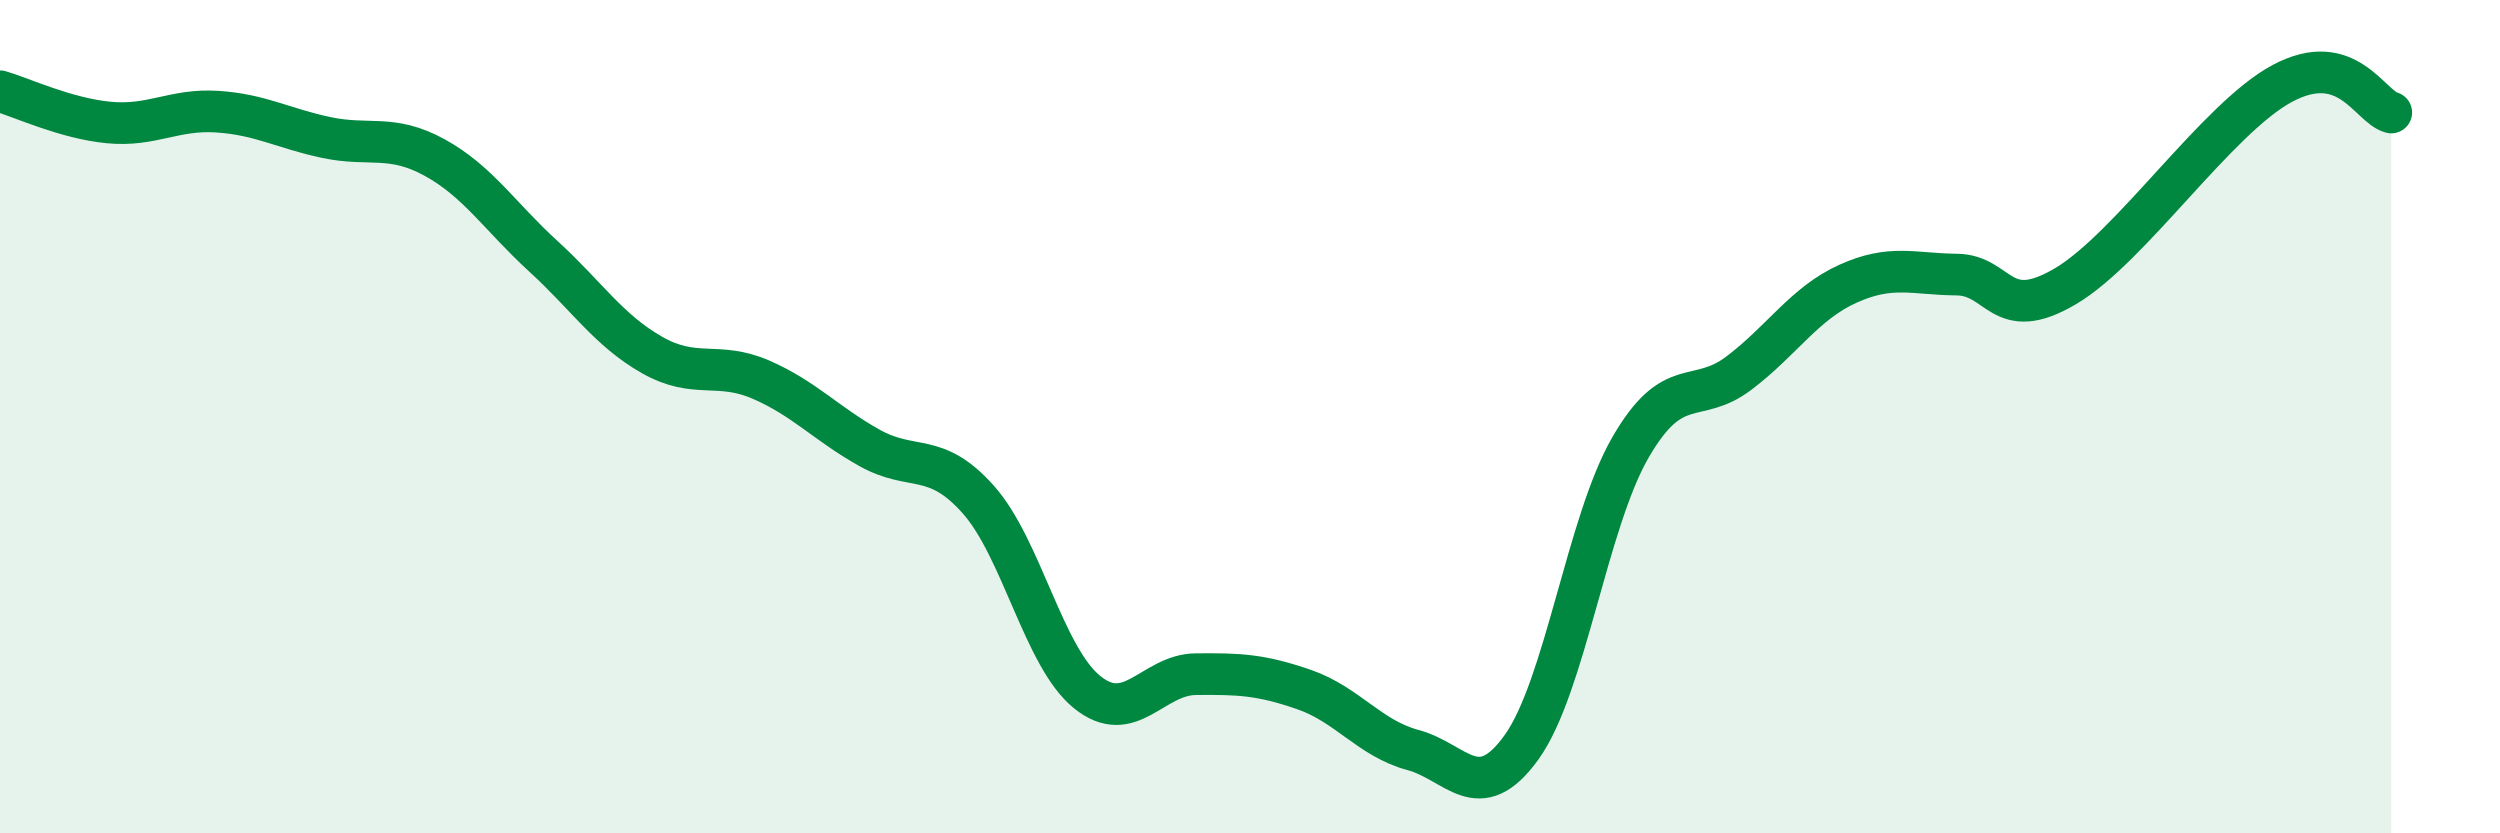
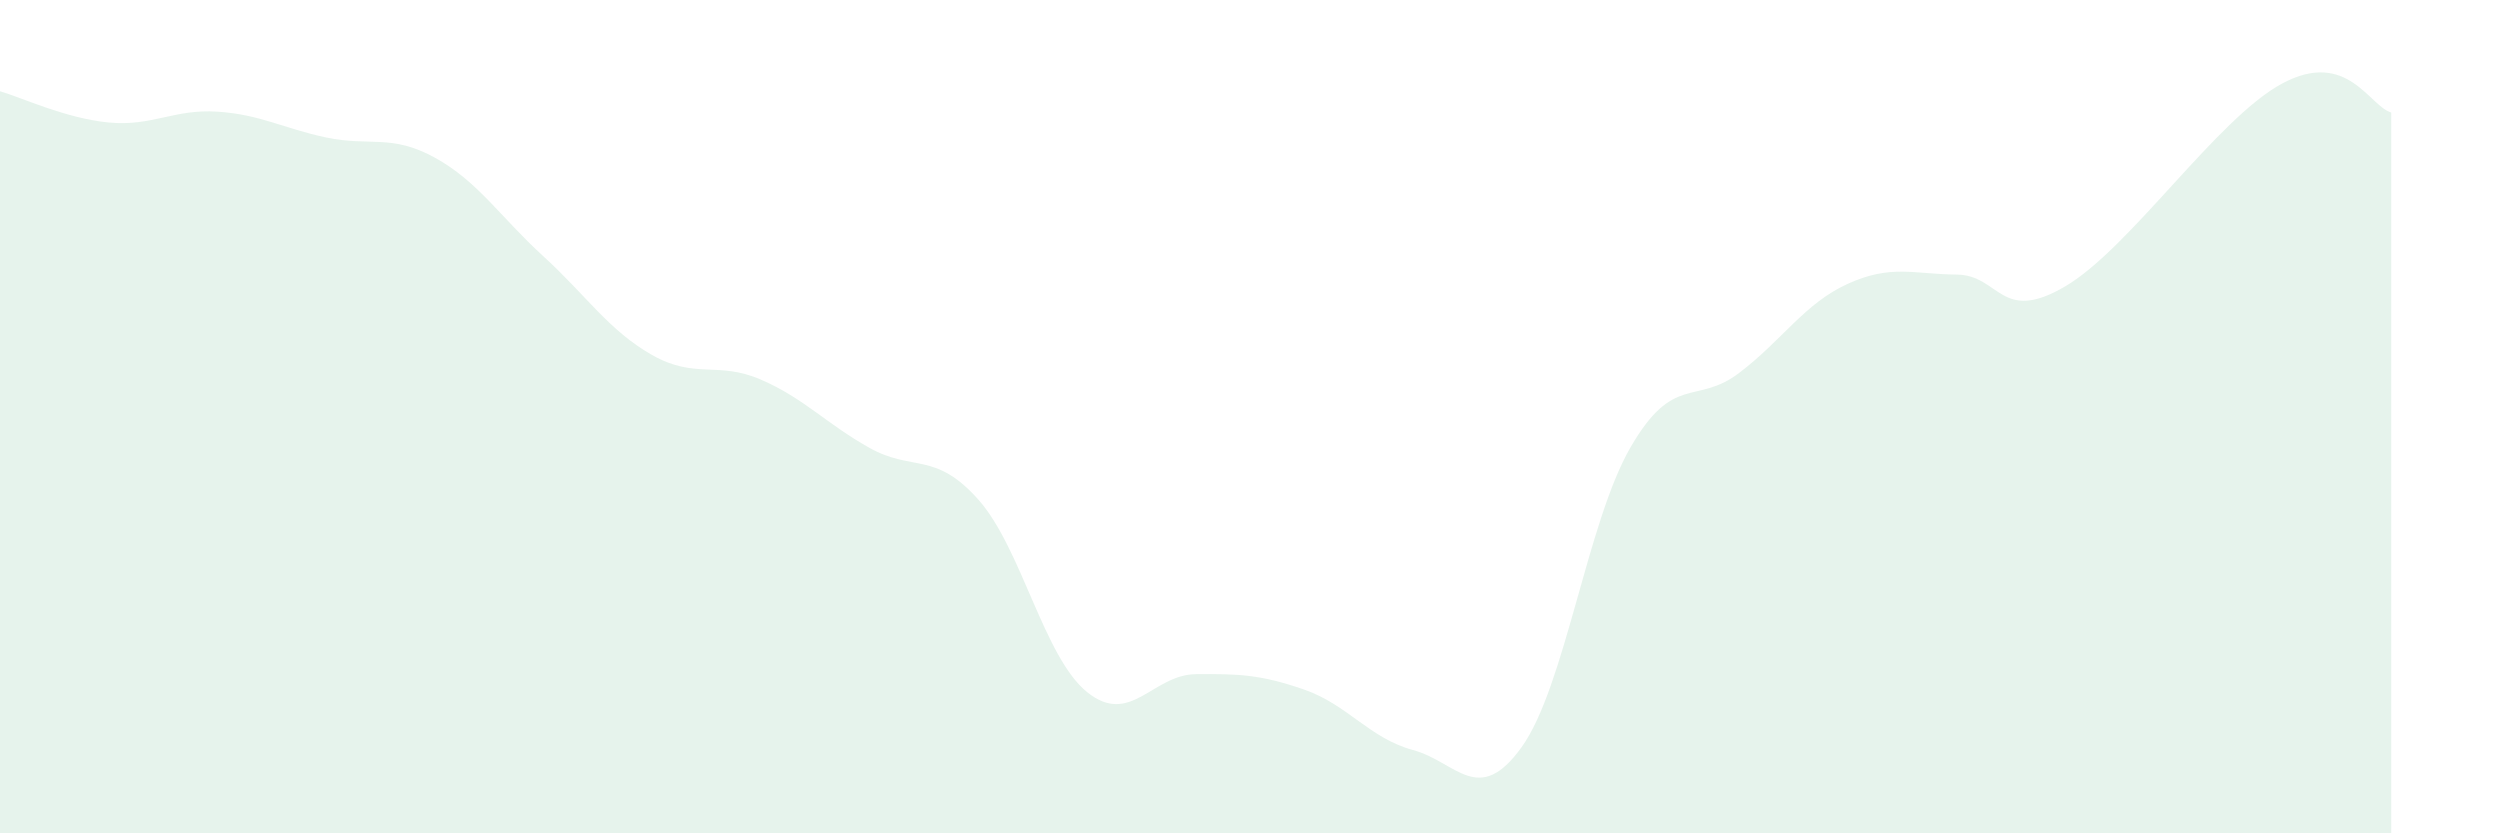
<svg xmlns="http://www.w3.org/2000/svg" width="60" height="20" viewBox="0 0 60 20">
  <path d="M 0,2.19 C 0.52,2.34 1.57,2.84 2.61,2.94 C 3.65,3.04 4.18,2.61 5.22,2.68 C 6.26,2.75 6.79,3.08 7.83,3.3 C 8.87,3.52 9.39,3.21 10.43,3.78 C 11.47,4.35 12,5.2 13.04,6.15 C 14.08,7.1 14.61,7.93 15.65,8.52 C 16.69,9.11 17.22,8.66 18.26,9.11 C 19.3,9.56 19.83,10.17 20.87,10.75 C 21.91,11.33 22.44,10.82 23.48,11.99 C 24.52,13.16 25.05,15.77 26.09,16.61 C 27.13,17.45 27.66,16.19 28.7,16.18 C 29.74,16.17 30.26,16.19 31.3,16.55 C 32.34,16.91 32.87,17.72 33.91,18 C 34.95,18.28 35.48,19.38 36.52,17.93 C 37.56,16.48 38.09,12.54 39.13,10.74 C 40.17,8.94 40.7,9.74 41.74,8.95 C 42.78,8.16 43.31,7.28 44.35,6.81 C 45.39,6.34 45.92,6.58 46.96,6.59 C 48,6.6 48.01,7.79 49.57,6.87 C 51.13,5.95 53.22,2.83 54.78,2 C 56.34,1.17 56.87,2.56 57.39,2.7L57.39 20L0 20Z" fill="#008740" opacity="0.1" stroke-linecap="round" stroke-linejoin="round" />
-   <path d="M 0,2.19 C 0.52,2.34 1.57,2.84 2.61,2.94 C 3.65,3.04 4.18,2.61 5.22,2.68 C 6.26,2.75 6.79,3.08 7.83,3.3 C 8.87,3.52 9.39,3.21 10.43,3.78 C 11.47,4.35 12,5.2 13.04,6.15 C 14.08,7.1 14.61,7.93 15.65,8.52 C 16.69,9.11 17.22,8.66 18.26,9.11 C 19.3,9.56 19.83,10.17 20.87,10.75 C 21.91,11.33 22.44,10.82 23.48,11.99 C 24.52,13.16 25.05,15.77 26.09,16.61 C 27.13,17.45 27.66,16.19 28.7,16.18 C 29.74,16.17 30.26,16.19 31.3,16.55 C 32.34,16.91 32.87,17.72 33.91,18 C 34.95,18.28 35.48,19.38 36.52,17.93 C 37.56,16.48 38.09,12.54 39.13,10.74 C 40.17,8.94 40.7,9.74 41.74,8.95 C 42.78,8.16 43.31,7.28 44.35,6.81 C 45.39,6.34 45.92,6.58 46.96,6.59 C 48,6.6 48.01,7.79 49.57,6.87 C 51.13,5.95 53.22,2.83 54.78,2 C 56.34,1.17 56.87,2.56 57.39,2.7" stroke="#008740" stroke-width="1" fill="none" stroke-linecap="round" stroke-linejoin="round" />
</svg>